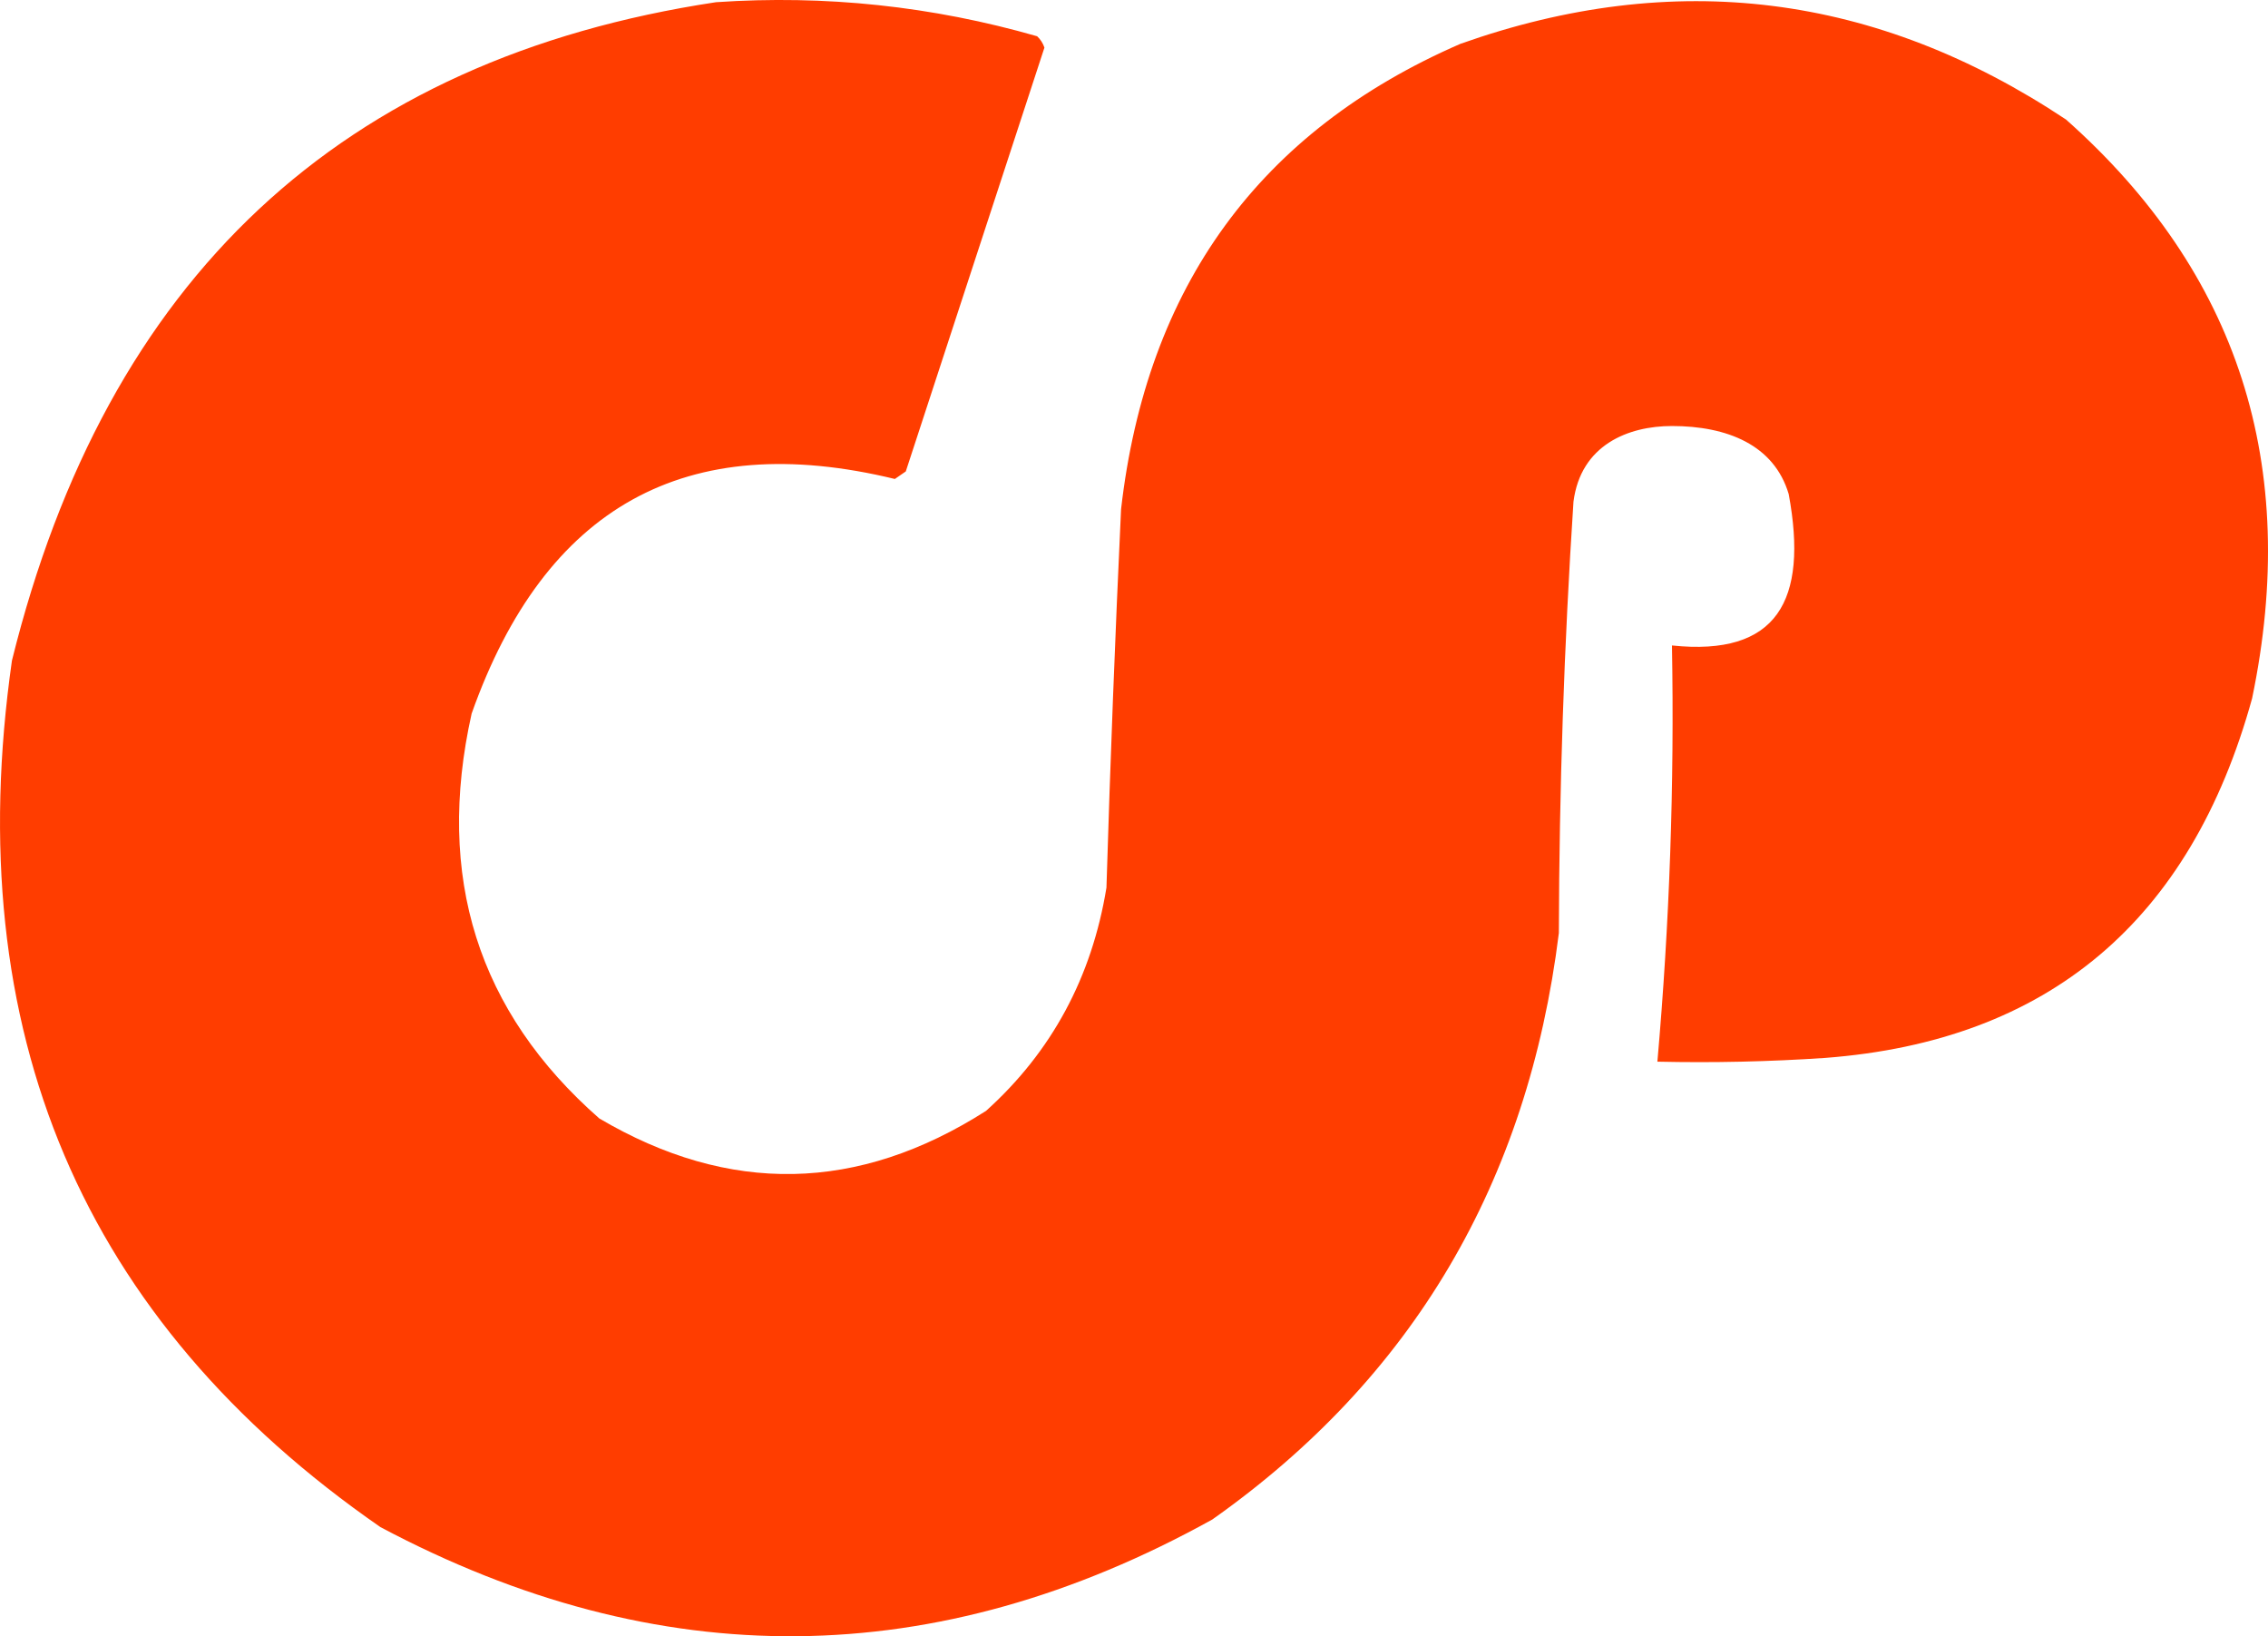
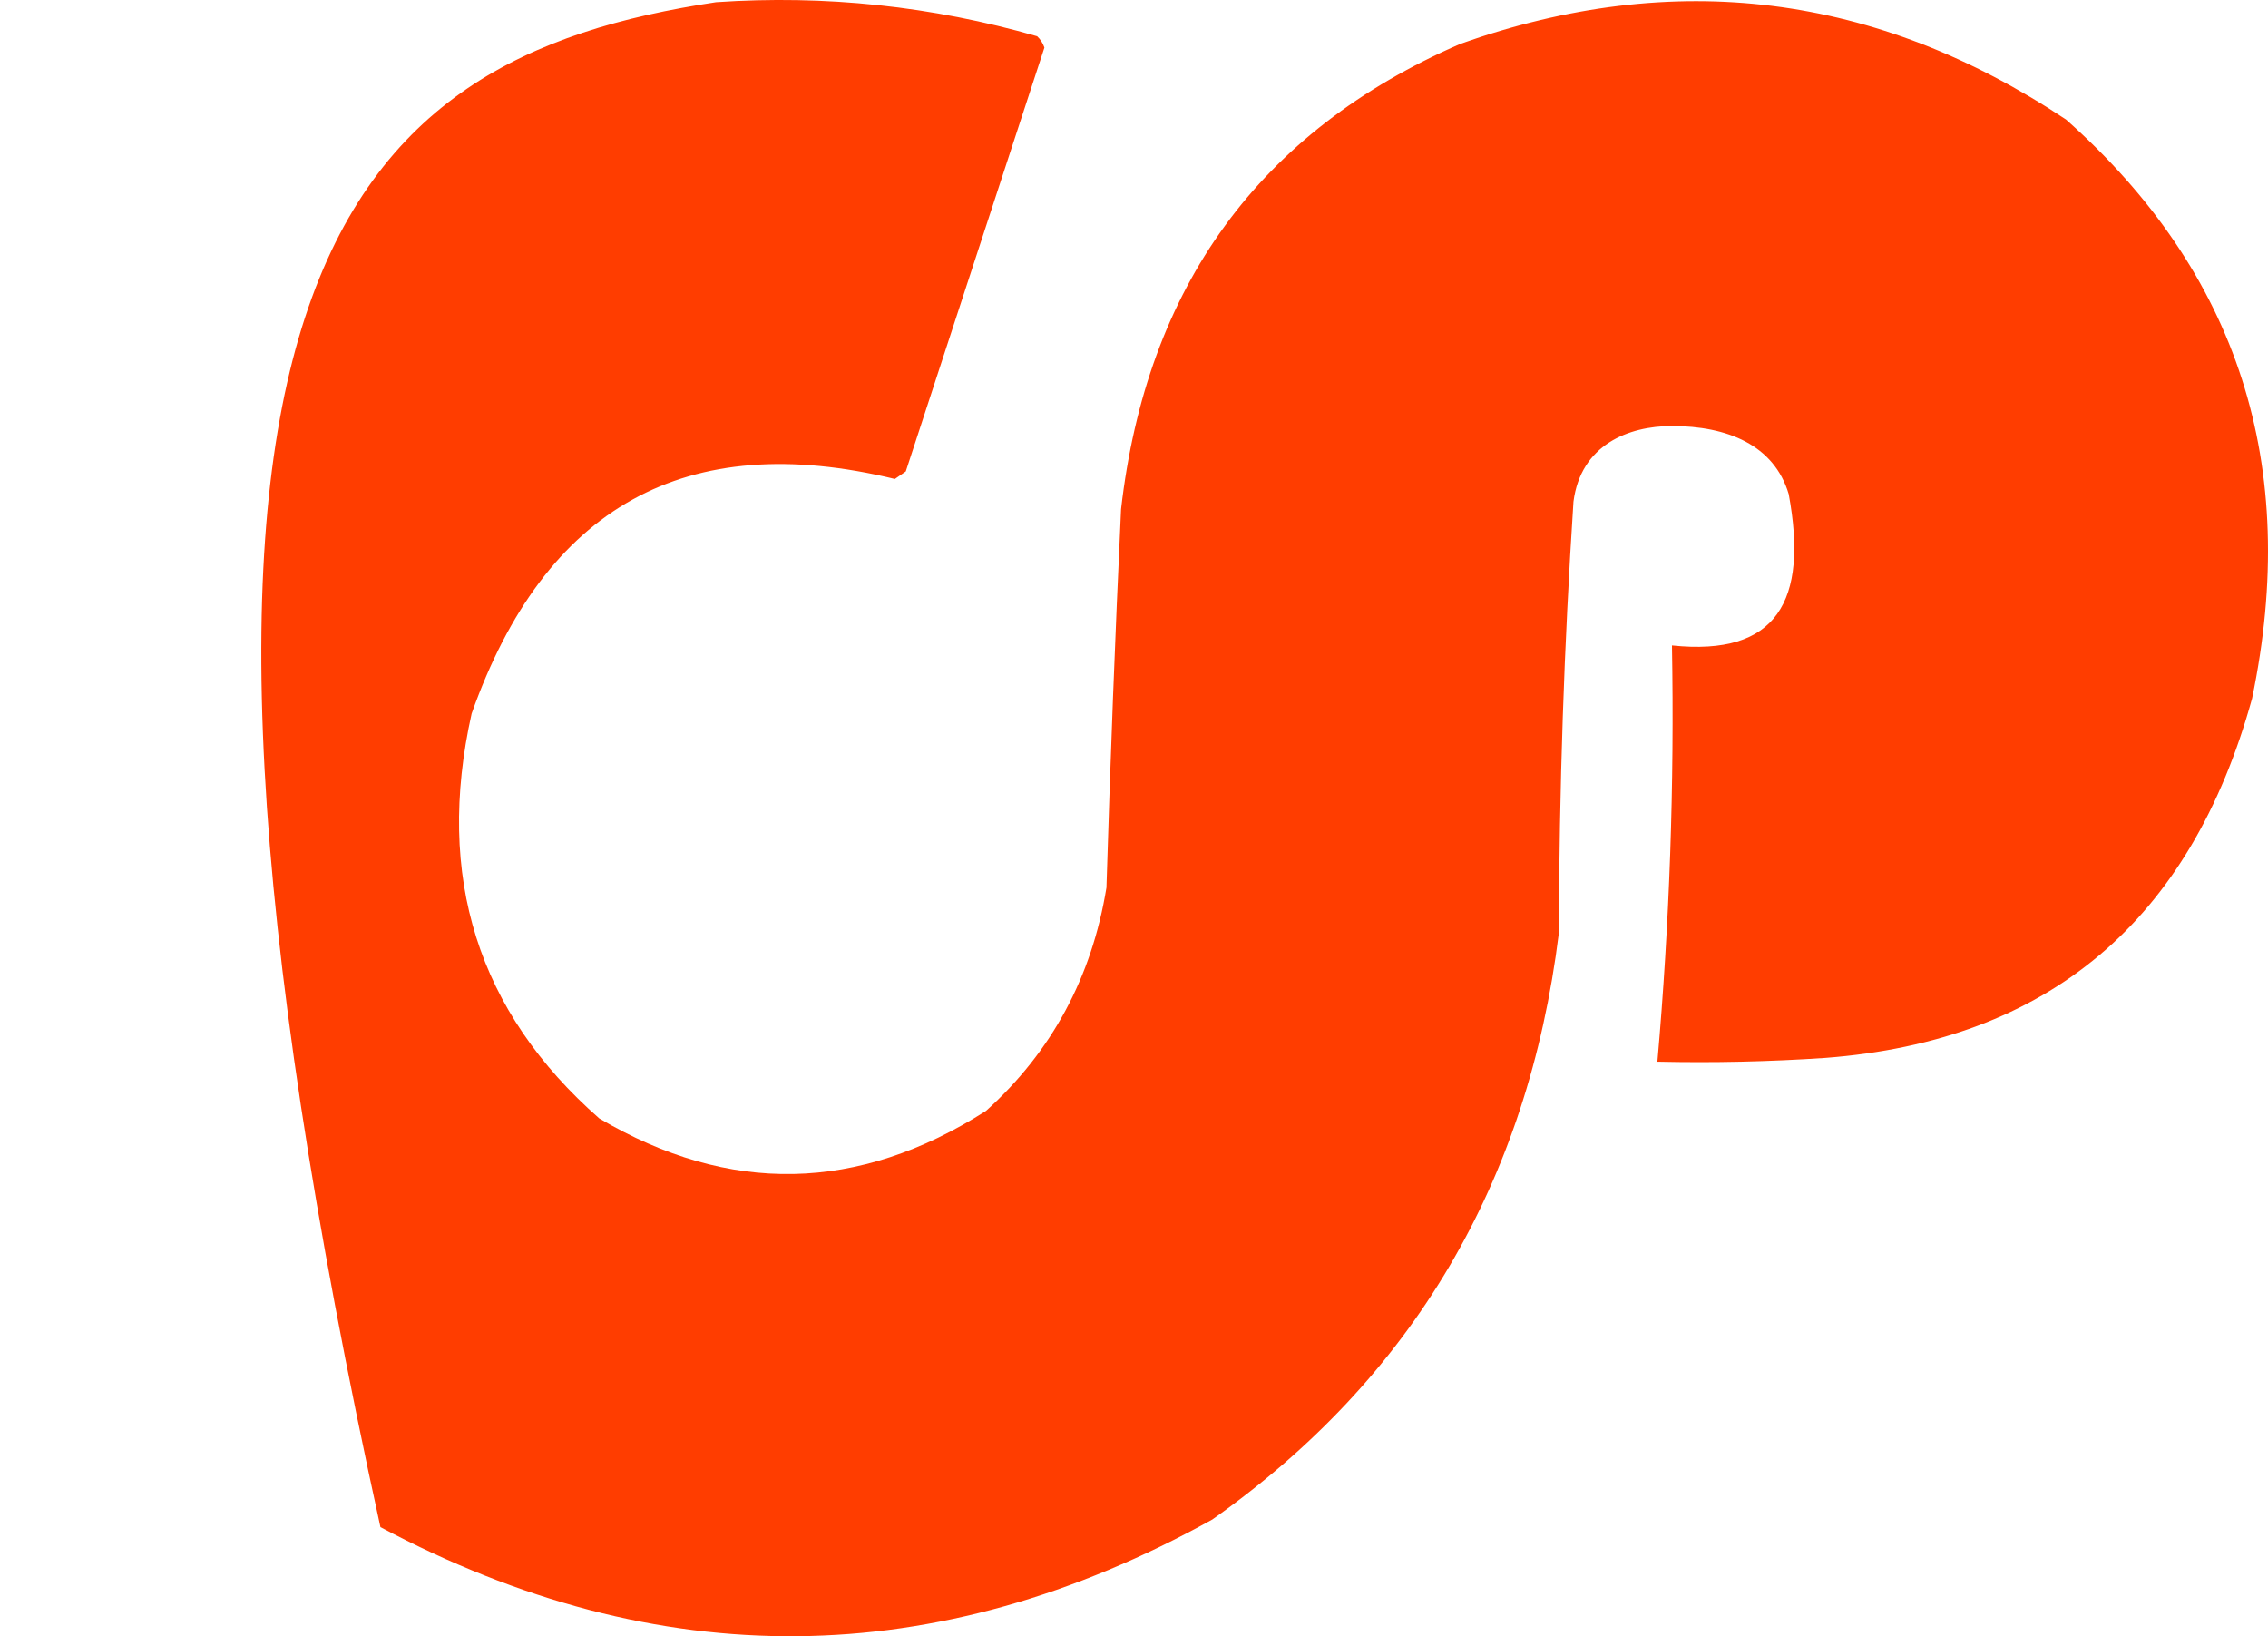
<svg xmlns="http://www.w3.org/2000/svg" width="61" height="44" viewBox="0 0 61 44" fill="none">
-   <path fill-rule="evenodd" clip-rule="evenodd" d="M19.259 0.059C22.191 -0.141 25.07 0.164 27.895 0.975C27.985 1.059 28.05 1.161 28.091 1.28C26.848 5.079 25.605 8.878 24.362 12.677C24.264 12.744 24.166 12.812 24.068 12.88C18.453 11.517 14.659 13.62 12.685 19.189C11.705 23.578 12.85 27.207 16.119 30.076C19.612 32.135 23.079 32.068 26.521 29.872C28.287 28.281 29.366 26.279 29.759 23.869C29.862 20.476 29.993 17.084 30.152 13.694C30.838 7.698 33.88 3.526 39.278 1.179C45.03 -0.86 50.46 -0.182 55.567 3.214C60.206 7.332 61.874 12.521 60.572 18.782C58.918 24.769 55.091 27.991 49.091 28.448C47.588 28.549 46.083 28.583 44.577 28.549C44.905 24.828 45.036 21.098 44.969 17.357C47.791 17.654 48.641 16.161 48.109 13.287C47.717 11.964 46.453 11.456 44.969 11.456C43.792 11.456 42.516 11.964 42.32 13.491C42.068 17.346 41.937 21.213 41.927 25.09C41.094 31.807 37.986 37.064 32.605 40.861C25.18 44.977 17.722 45.045 10.232 41.065C2.203 35.503 -1.1 27.736 0.321 17.764C2.866 7.481 9.179 1.58 19.259 0.059Z" fill="#FF3D00" />
+   <path fill-rule="evenodd" clip-rule="evenodd" d="M19.259 0.059C22.191 -0.141 25.07 0.164 27.895 0.975C27.985 1.059 28.05 1.161 28.091 1.28C26.848 5.079 25.605 8.878 24.362 12.677C24.264 12.744 24.166 12.812 24.068 12.88C18.453 11.517 14.659 13.62 12.685 19.189C11.705 23.578 12.85 27.207 16.119 30.076C19.612 32.135 23.079 32.068 26.521 29.872C28.287 28.281 29.366 26.279 29.759 23.869C29.862 20.476 29.993 17.084 30.152 13.694C30.838 7.698 33.88 3.526 39.278 1.179C45.03 -0.86 50.46 -0.182 55.567 3.214C60.206 7.332 61.874 12.521 60.572 18.782C58.918 24.769 55.091 27.991 49.091 28.448C47.588 28.549 46.083 28.583 44.577 28.549C44.905 24.828 45.036 21.098 44.969 17.357C47.791 17.654 48.641 16.161 48.109 13.287C47.717 11.964 46.453 11.456 44.969 11.456C43.792 11.456 42.516 11.964 42.32 13.491C42.068 17.346 41.937 21.213 41.927 25.09C41.094 31.807 37.986 37.064 32.605 40.861C25.18 44.977 17.722 45.045 10.232 41.065C2.866 7.481 9.179 1.58 19.259 0.059Z" fill="#FF3D00" />
</svg>